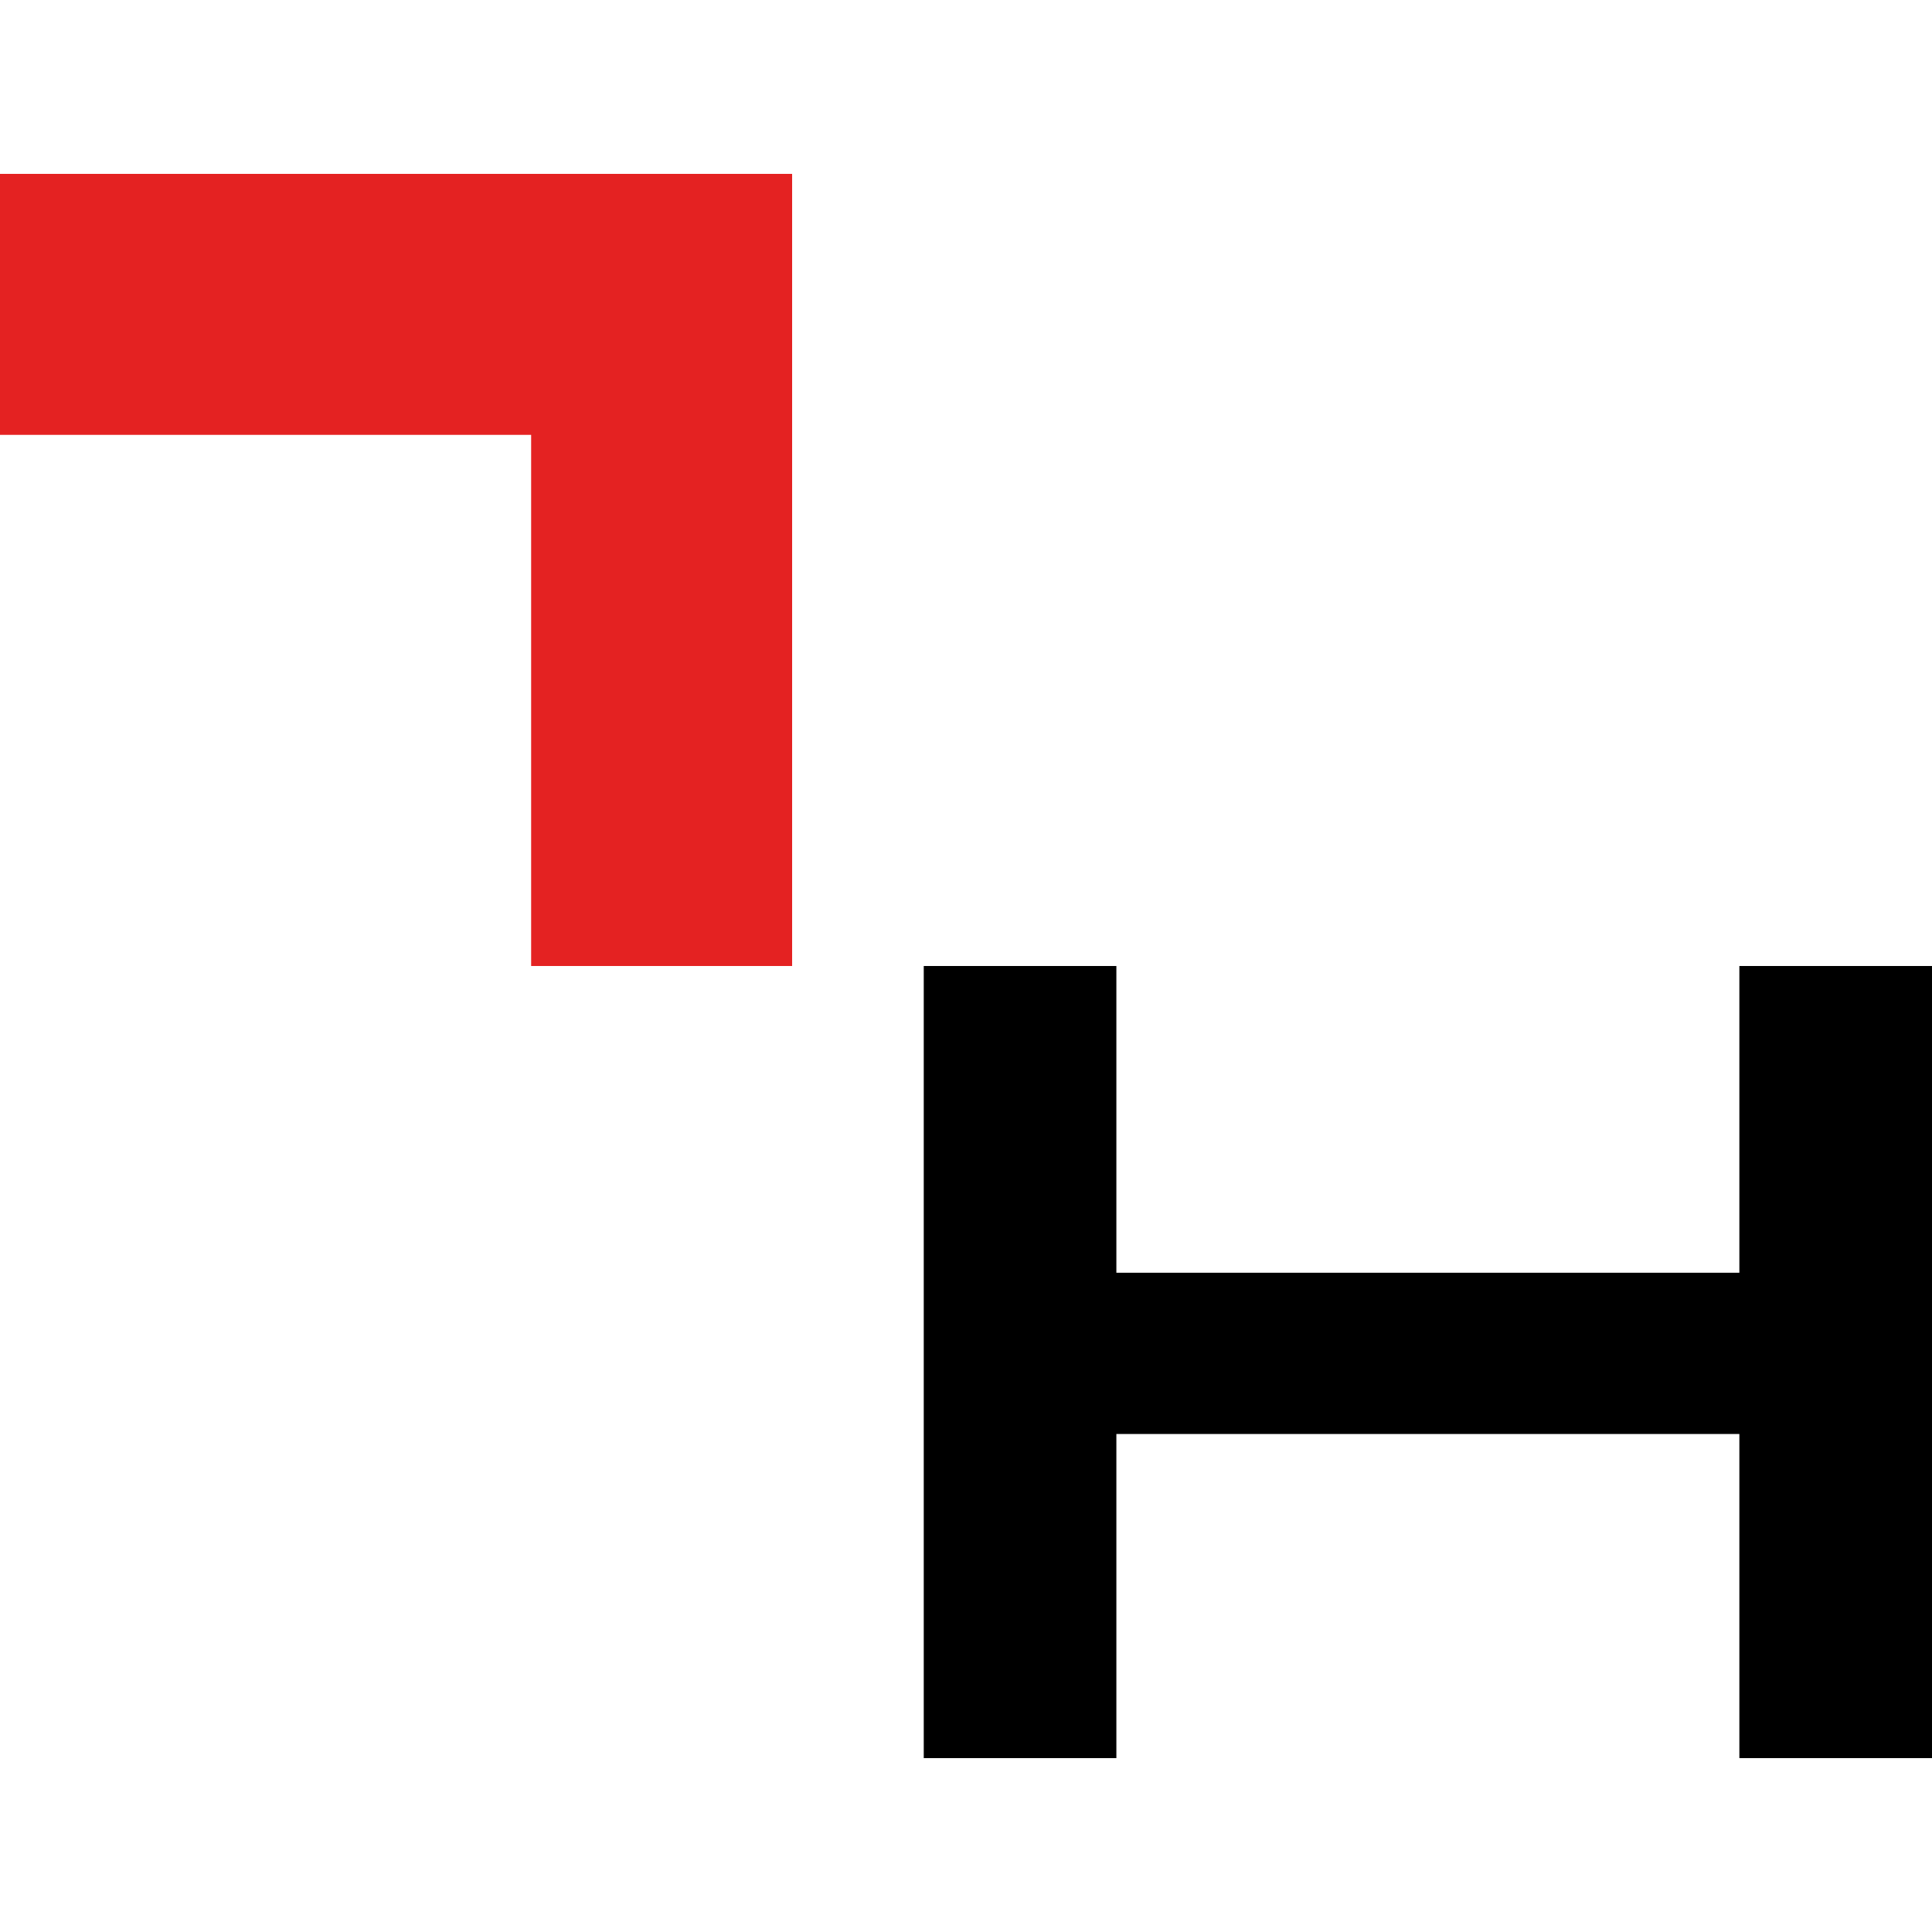
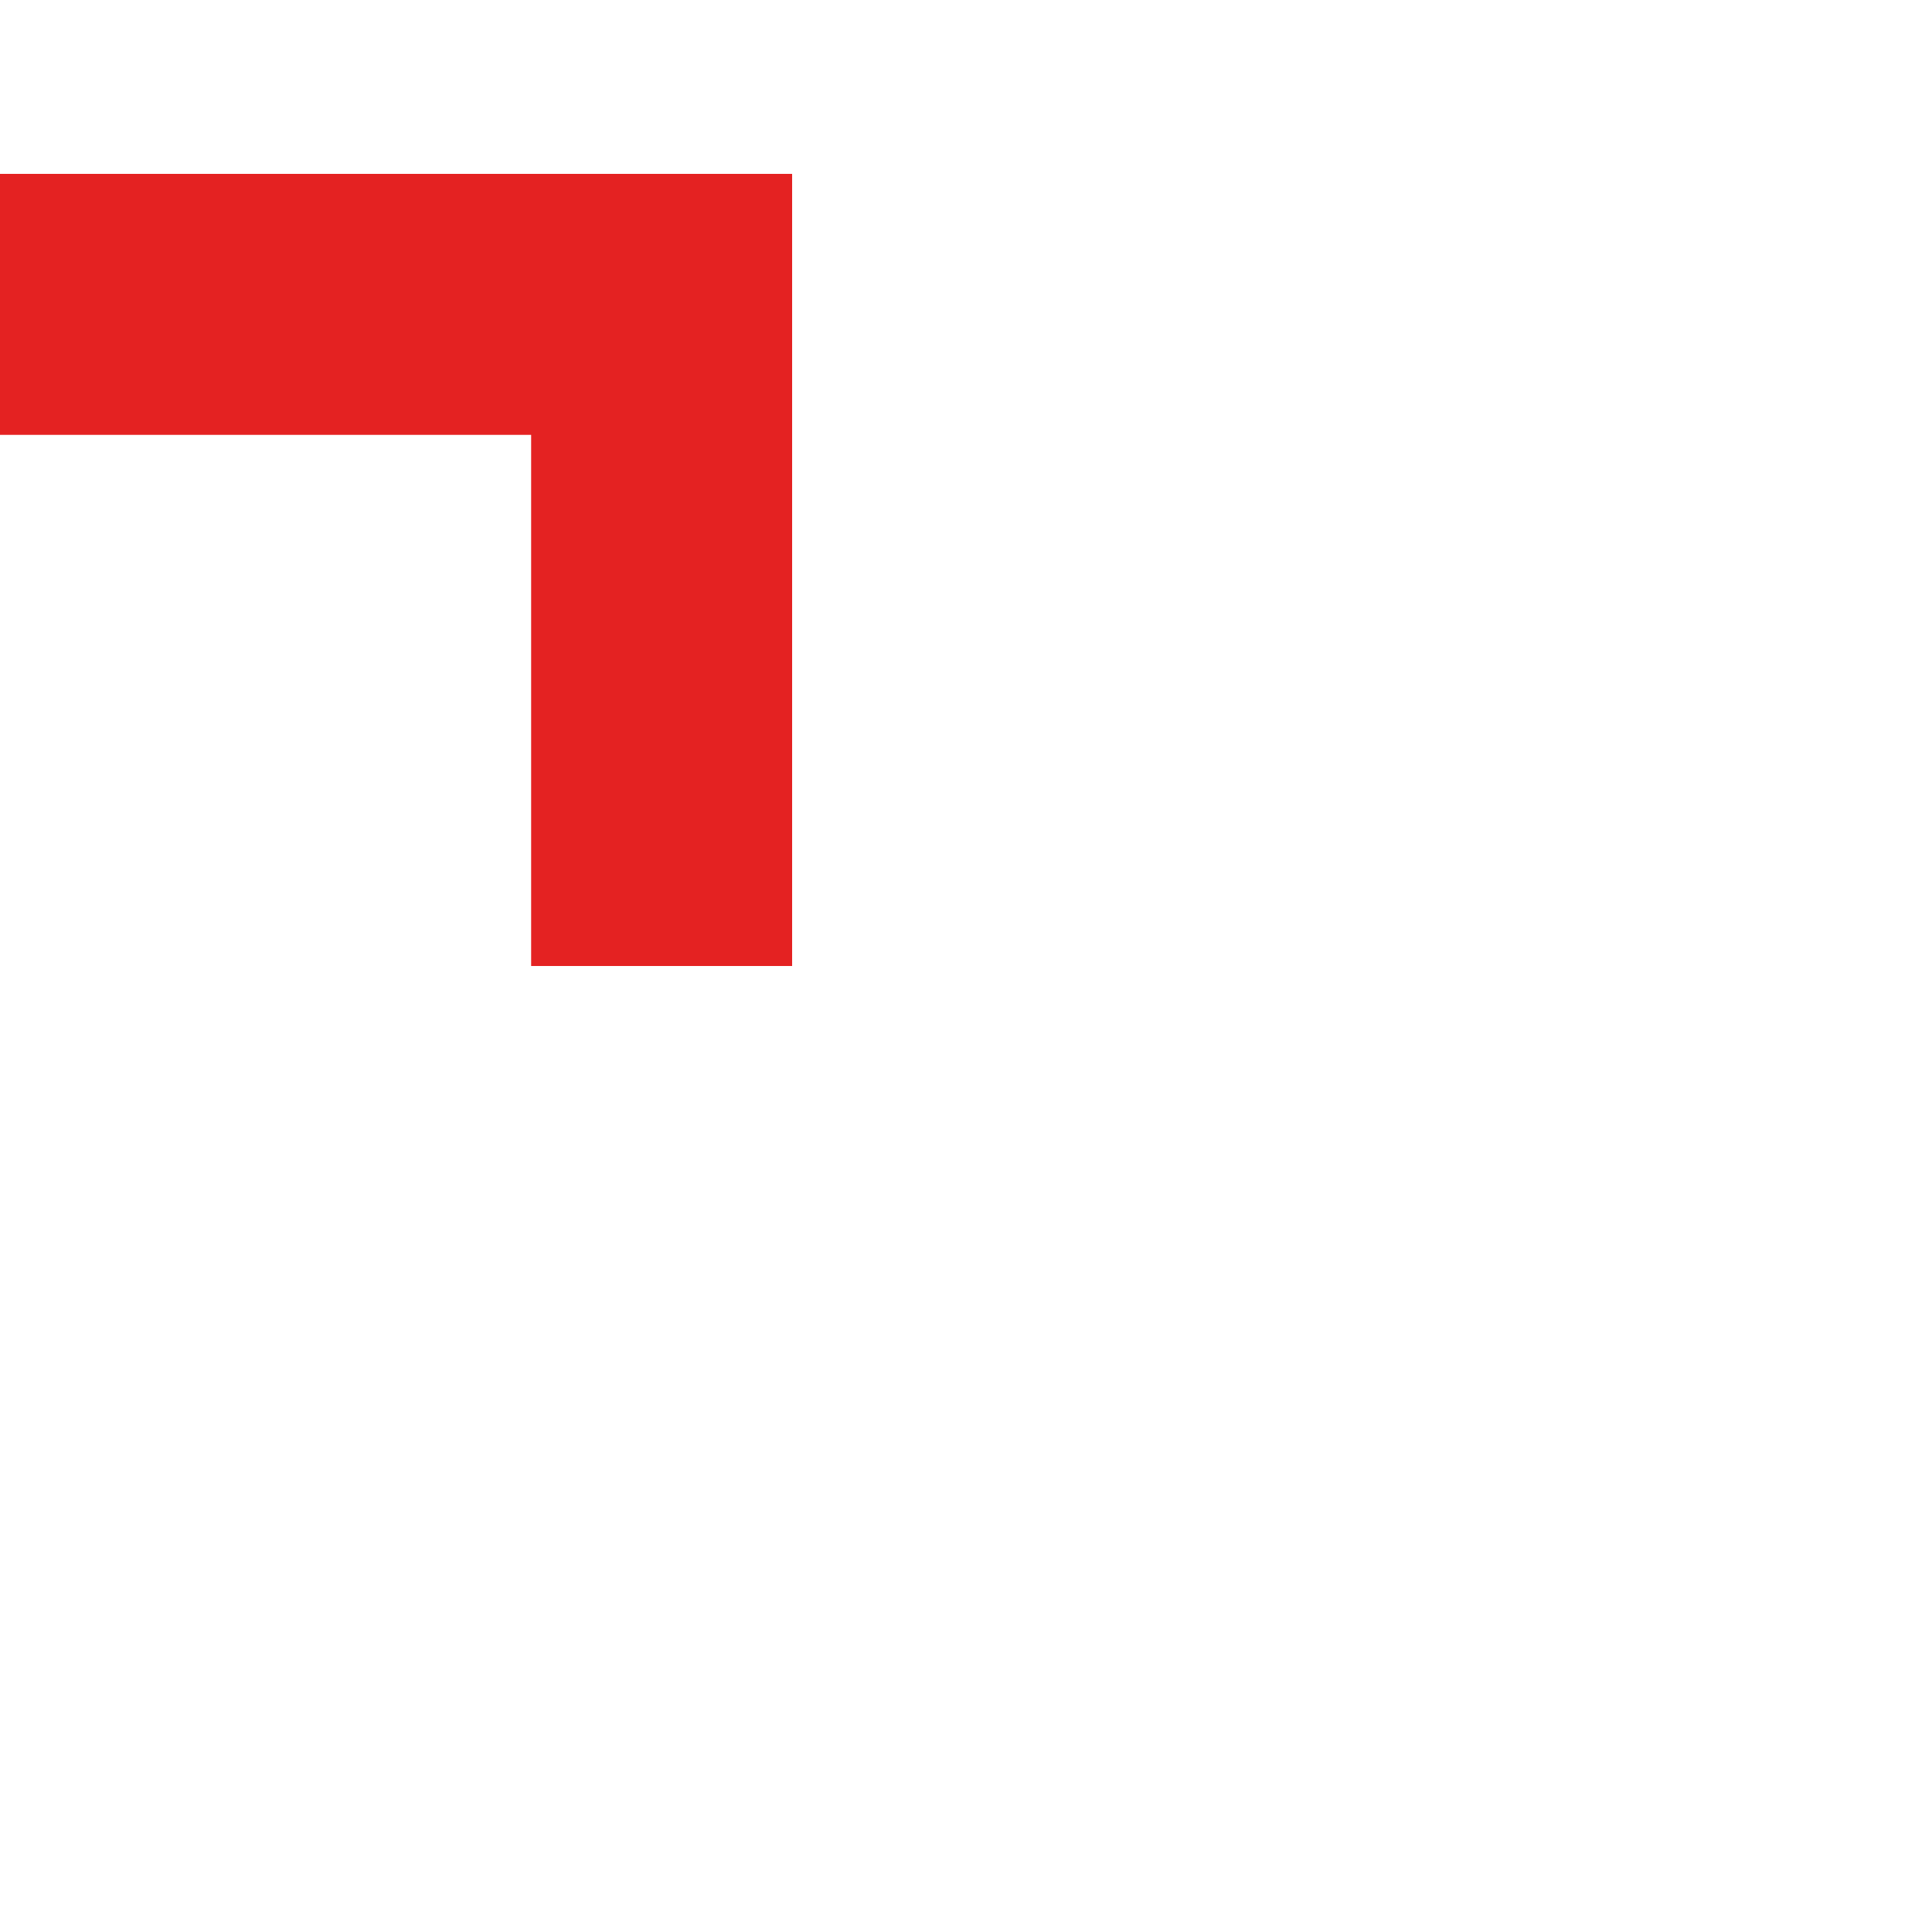
<svg xmlns="http://www.w3.org/2000/svg" width="120" height="120" viewBox="0 0 120 120" fill="none">
  <rect width="120" height="120" fill="white" />
  <path d="M32.99 60V27.01H0V10.8H49.2V60H32.99Z" fill="#E42222" />
-   <path d="M57.376 109.2V60H69.34V109.2H57.376ZM67.973 89.068V79.052H109.495V89.068H67.973ZM108.035 109.2V60H120V109.2H108.035Z" fill="black" />
</svg>